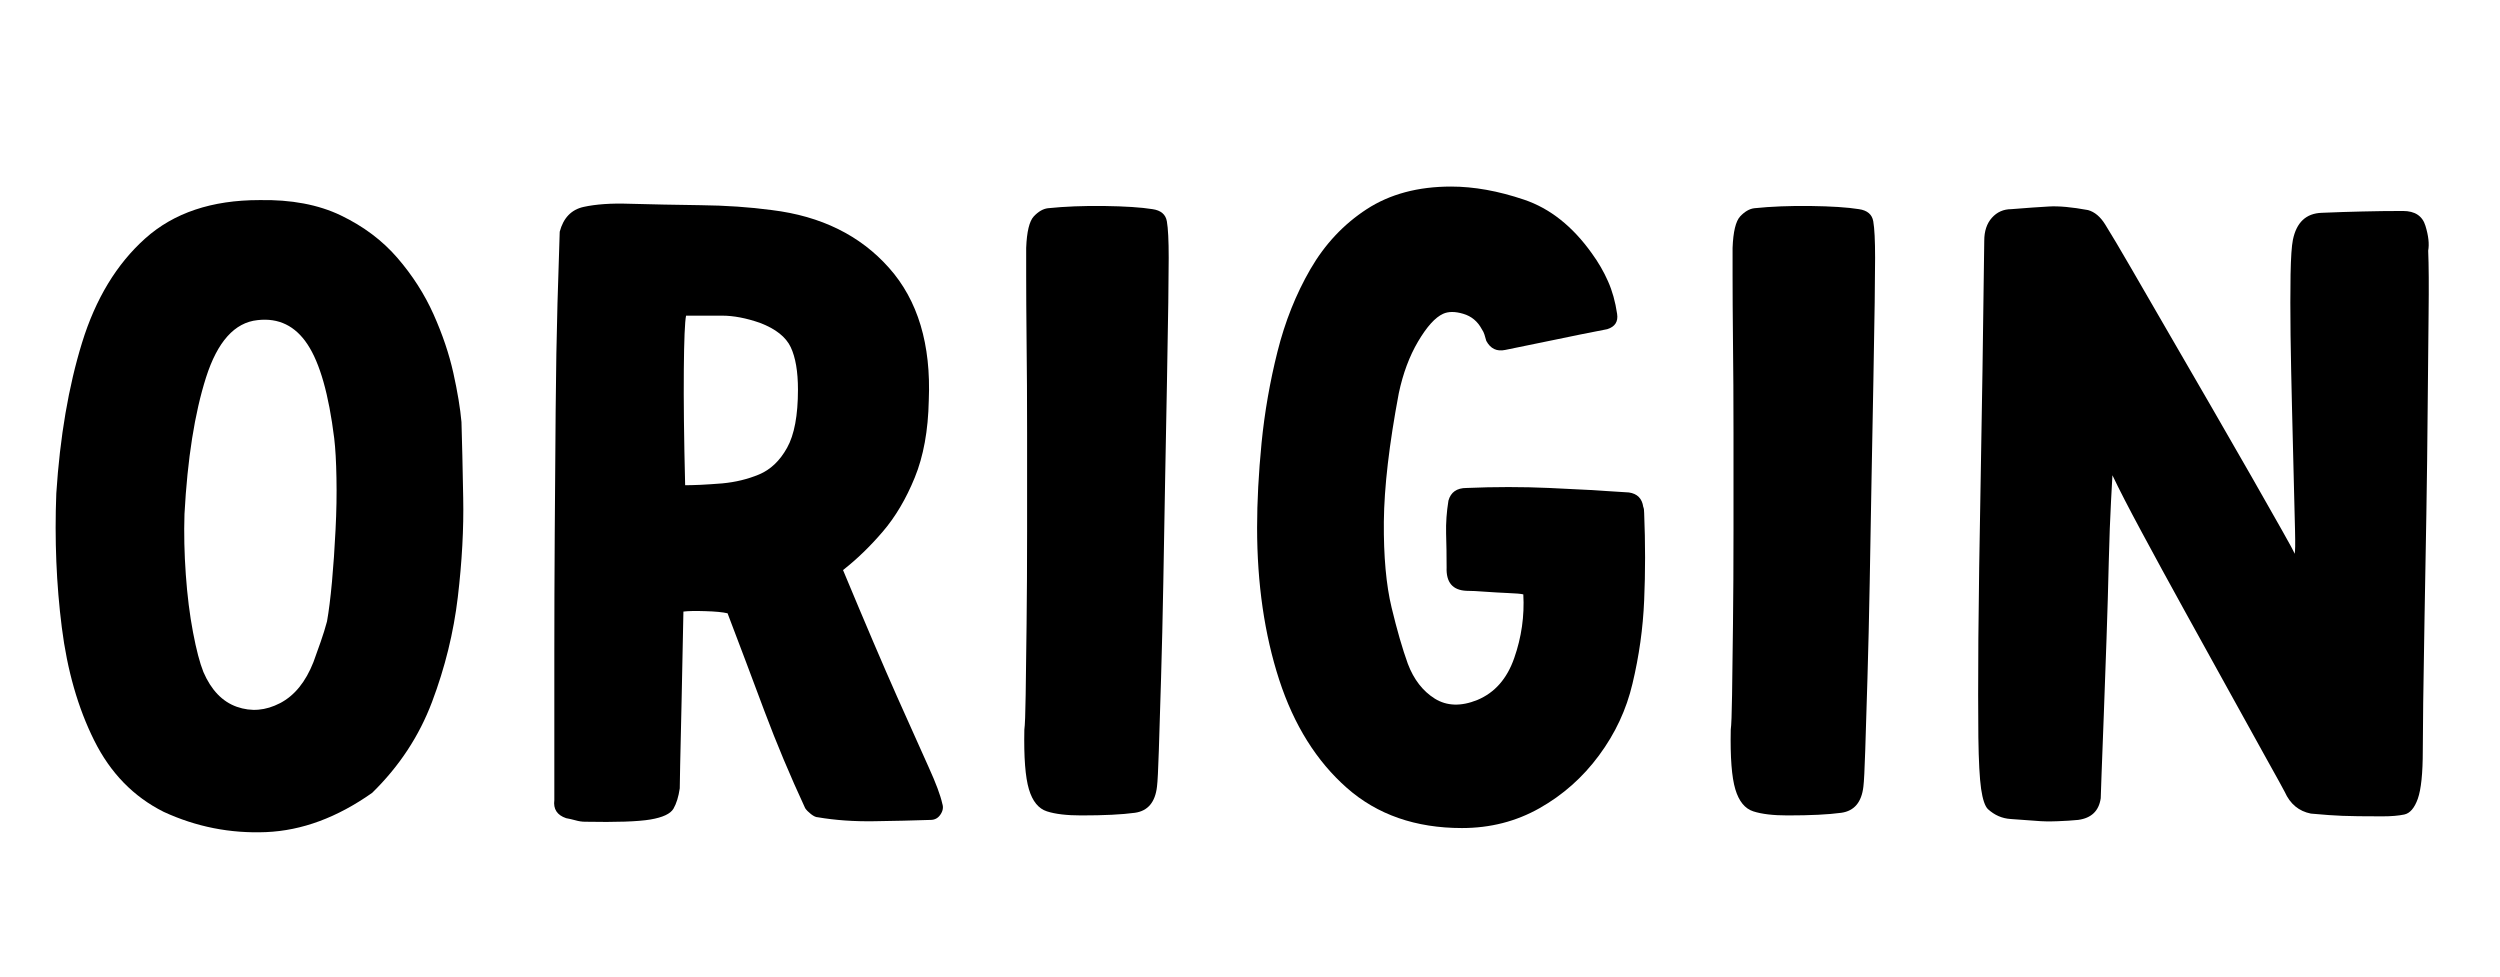
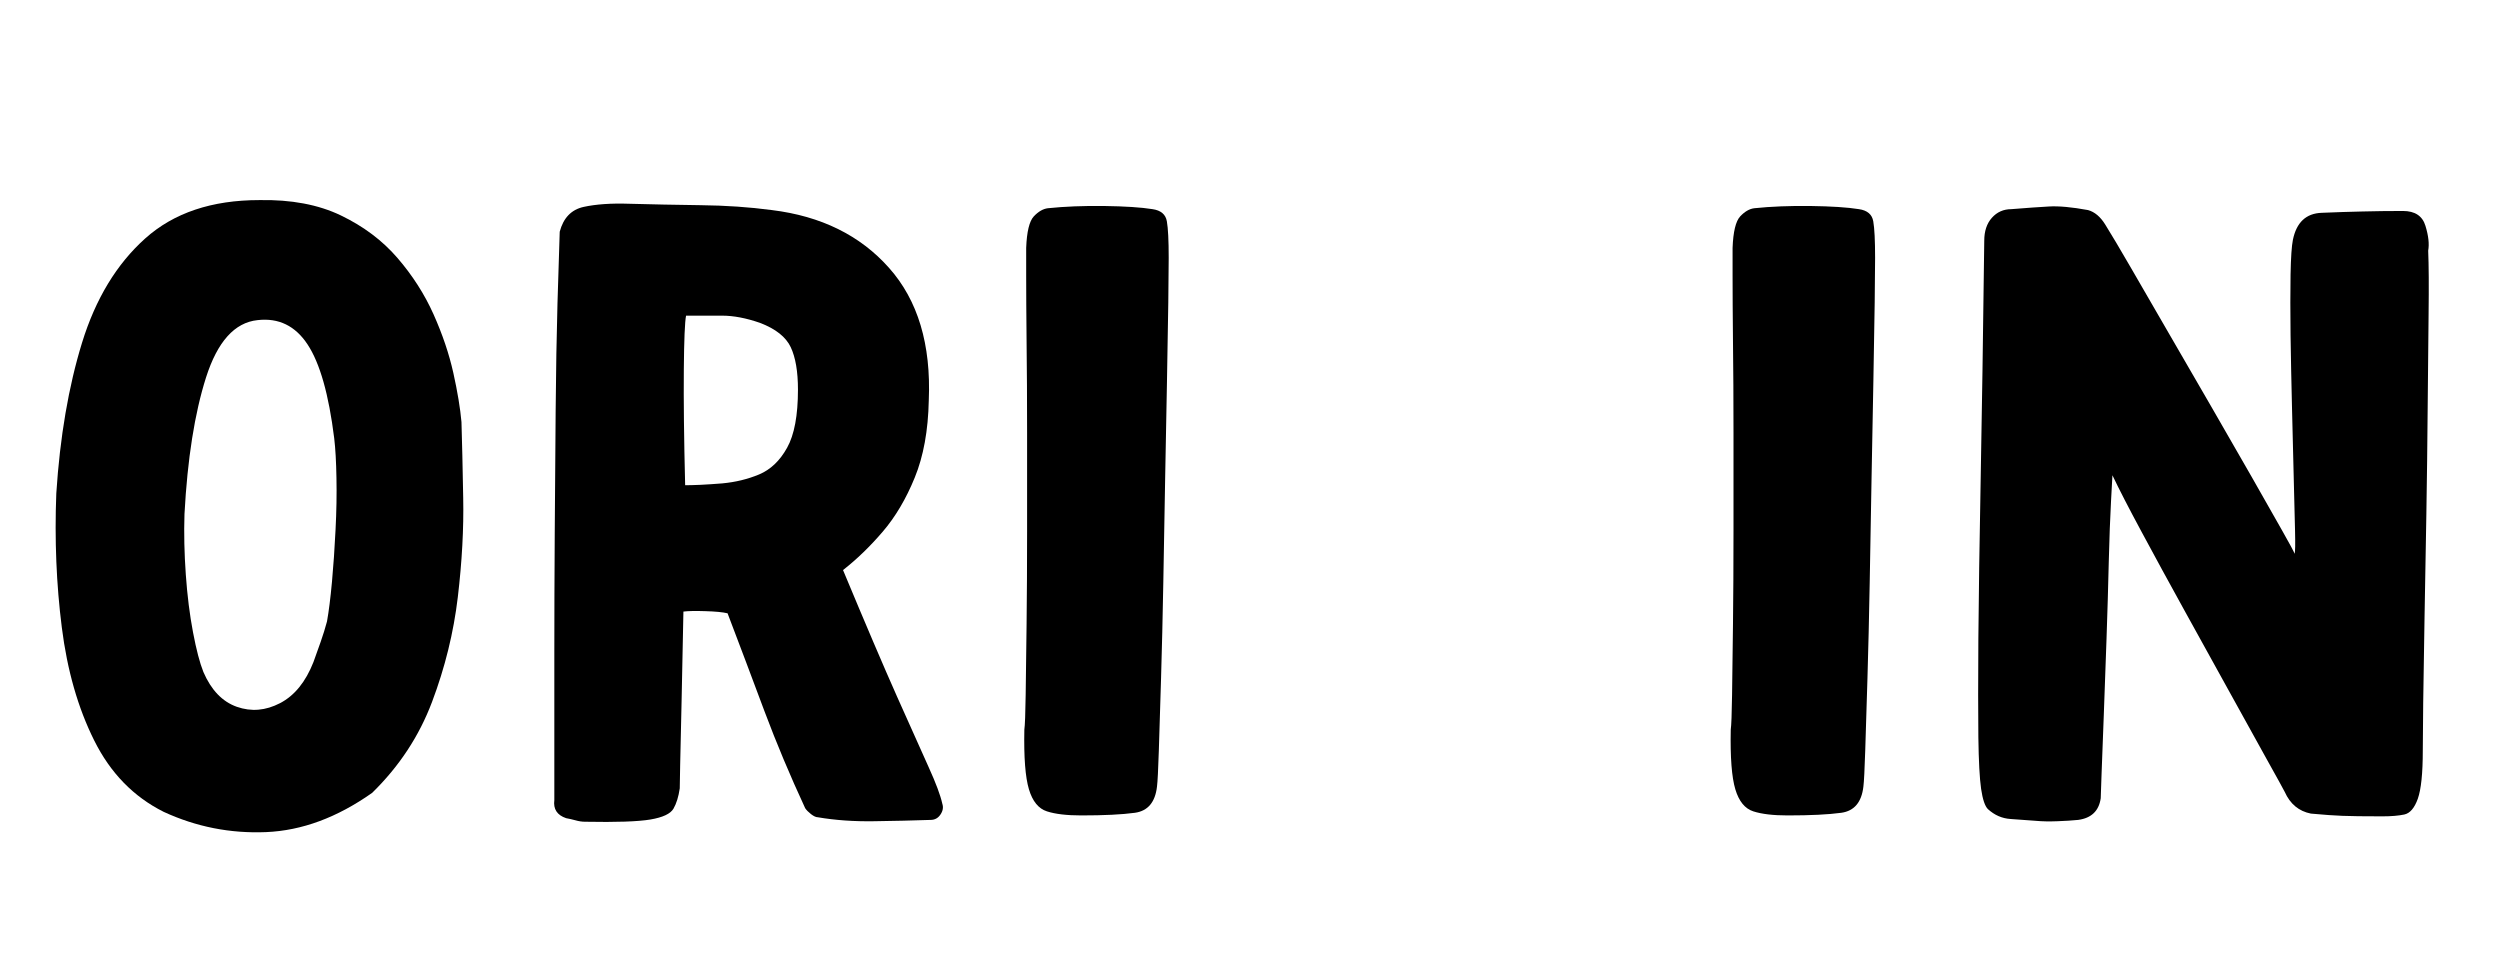
<svg xmlns="http://www.w3.org/2000/svg" version="1.0" preserveAspectRatio="xMidYMid meet" height="200" viewBox="0 0 384 150" zoomAndPan="magnify" width="512">
  <defs>
    <g />
  </defs>
  <g fill-opacity="1" fill="#000000">
    <g transform="translate(2.836, 125.25)">
      <g>
        <path d="M 37 -94.516 C 41.895 -94.609 46.07 -93.82 49.531 -92.156 C 53 -90.488 55.891 -88.316 58.203 -85.641 C 60.516 -82.961 62.363 -80.078 63.75 -76.984 C 65.133 -73.891 66.148 -70.883 66.797 -67.969 C 67.441 -65.062 67.859 -62.547 68.047 -60.422 C 68.141 -57.367 68.227 -53.488 68.312 -48.781 C 68.406 -44.07 68.129 -38.988 67.484 -33.531 C 66.836 -28.082 65.52 -22.723 63.531 -17.453 C 61.551 -12.191 58.484 -7.531 54.328 -3.469 C 48.961 0.32 43.531 2.332 38.031 2.562 C 32.539 2.789 27.301 1.754 22.312 -0.547 C 17.688 -2.859 14.129 -6.508 11.641 -11.5 C 9.148 -16.488 7.488 -22.285 6.656 -28.891 C 5.82 -35.492 5.539 -42.352 5.812 -49.469 C 6.375 -58.156 7.691 -65.867 9.766 -72.609 C 11.848 -79.359 15.082 -84.695 19.469 -88.625 C 23.852 -92.551 29.695 -94.516 37 -94.516 Z M 25.5 -46.281 C 25.406 -43.32 25.473 -40.227 25.703 -37 C 25.93 -33.77 26.301 -30.812 26.812 -28.125 C 27.32 -25.445 27.852 -23.414 28.406 -22.031 C 29.602 -19.258 31.312 -17.477 33.531 -16.688 C 35.75 -15.906 37.969 -16.094 40.188 -17.25 C 42.406 -18.406 44.113 -20.508 45.312 -23.562 C 45.688 -24.57 46.055 -25.609 46.422 -26.672 C 46.797 -27.734 47.117 -28.773 47.391 -29.797 C 47.672 -31.367 47.926 -33.398 48.156 -35.891 C 48.383 -38.391 48.566 -41.047 48.703 -43.859 C 48.848 -46.68 48.895 -49.336 48.844 -51.828 C 48.801 -54.316 48.688 -56.348 48.5 -57.922 C 47.664 -64.672 46.301 -69.477 44.406 -72.344 C 42.52 -75.207 39.957 -76.453 36.719 -76.078 C 33.207 -75.711 30.57 -72.781 28.812 -67.281 C 27.062 -61.781 25.957 -54.781 25.5 -46.281 Z M 25.5 -46.281" />
      </g>
    </g>
  </g>
  <g fill-opacity="1" fill="#000000">
    <g transform="translate(76.973, 125.25)">
      <g>
        <path d="M 65.688 -63.75 C 65.594 -59.125 64.875 -55.172 63.531 -51.891 C 62.195 -48.617 60.555 -45.848 58.609 -43.578 C 56.672 -41.316 54.641 -39.352 52.516 -37.688 C 55.941 -29.469 58.711 -22.977 60.828 -18.219 C 62.953 -13.469 64.566 -9.863 65.672 -7.406 C 66.785 -4.957 67.484 -3.086 67.766 -1.797 C 67.953 -1.242 67.859 -0.691 67.484 -0.141 C 67.117 0.41 66.613 0.688 65.969 0.688 C 63.281 0.781 60.391 0.848 57.297 0.891 C 54.203 0.941 51.316 0.738 48.641 0.281 C 48.359 0.281 48.008 0.117 47.594 -0.203 C 47.188 -0.523 46.891 -0.828 46.703 -1.109 C 44.391 -6.098 42.305 -11.062 40.453 -16 C 38.609 -20.945 36.719 -25.961 34.781 -31.047 C 34.039 -31.223 32.906 -31.332 31.375 -31.375 C 29.852 -31.426 28.727 -31.406 28 -31.312 C 27.906 -26.238 27.812 -21.645 27.719 -17.531 C 27.625 -13.414 27.551 -10.156 27.5 -7.75 C 27.457 -5.352 27.438 -4.156 27.438 -4.156 C 27.25 -2.863 26.926 -1.82 26.469 -1.031 C 26.008 -0.25 24.832 0.301 22.938 0.625 C 21.039 0.945 17.691 1.062 12.891 0.969 C 12.422 0.969 11.93 0.895 11.422 0.75 C 10.922 0.613 10.441 0.504 9.984 0.422 C 8.598 -0.047 7.992 -0.973 8.172 -2.359 C 8.172 -3.555 8.172 -6.188 8.172 -10.25 C 8.172 -14.32 8.172 -19.219 8.172 -24.938 C 8.172 -30.664 8.191 -36.766 8.234 -43.234 C 8.285 -49.703 8.332 -56.008 8.375 -62.156 C 8.426 -68.301 8.52 -73.797 8.656 -78.641 C 8.801 -83.492 8.914 -87.164 9 -89.656 C 9.562 -91.781 10.785 -93.051 12.672 -93.469 C 14.566 -93.883 16.898 -94.047 19.672 -93.953 C 23.098 -93.859 26.75 -93.785 30.625 -93.734 C 34.508 -93.691 38.16 -93.441 41.578 -92.984 C 49.148 -92.055 55.148 -89.098 59.578 -84.109 C 64.016 -79.129 66.051 -72.344 65.688 -63.75 Z M 28.406 -76.766 C 28.219 -75.848 28.102 -73.078 28.062 -68.453 C 28.02 -63.836 28.086 -57.926 28.266 -50.719 C 28.816 -50.719 29.602 -50.738 30.625 -50.781 C 31.645 -50.832 32.754 -50.906 33.953 -51 C 35.984 -51.188 37.875 -51.645 39.625 -52.375 C 41.383 -53.113 42.816 -54.477 43.922 -56.469 C 45.035 -58.457 45.594 -61.438 45.594 -65.406 C 45.594 -68.176 45.223 -70.348 44.484 -71.922 C 43.742 -73.492 42.172 -74.738 39.766 -75.656 C 37.641 -76.395 35.695 -76.766 33.938 -76.766 C 32.188 -76.766 30.344 -76.766 28.406 -76.766 Z M 28.406 -76.766" />
      </g>
    </g>
  </g>
  <g fill-opacity="1" fill="#000000">
    <g transform="translate(149.309, 125.25)">
      <g>
        <path d="M 8.031 -13.172 C 8.125 -13.816 8.191 -15.594 8.234 -18.5 C 8.285 -21.406 8.332 -25.051 8.375 -29.438 C 8.426 -33.832 8.453 -38.57 8.453 -43.656 C 8.453 -48.738 8.453 -53.797 8.453 -58.828 C 8.453 -63.859 8.426 -68.473 8.375 -72.672 C 8.332 -76.879 8.312 -80.301 8.312 -82.938 C 8.312 -85.57 8.312 -86.984 8.312 -87.172 C 8.406 -89.66 8.797 -91.273 9.484 -92.016 C 10.18 -92.754 10.898 -93.172 11.641 -93.266 C 14.223 -93.535 17.109 -93.648 20.297 -93.609 C 23.484 -93.566 25.957 -93.406 27.719 -93.125 C 29.008 -92.938 29.742 -92.312 29.922 -91.25 C 30.109 -90.188 30.203 -88.316 30.203 -85.641 C 30.203 -84.441 30.18 -82.156 30.141 -78.781 C 30.098 -75.406 30.031 -71.363 29.938 -66.656 C 29.844 -61.945 29.75 -56.938 29.656 -51.625 C 29.562 -46.312 29.469 -41.02 29.375 -35.75 C 29.281 -30.488 29.164 -25.613 29.031 -21.125 C 28.895 -16.645 28.781 -12.926 28.688 -9.969 C 28.594 -7.02 28.5 -5.176 28.406 -4.438 C 28.133 -2.031 27.004 -0.688 25.016 -0.406 C 23.023 -0.133 20.273 0 16.766 0 C 14.547 0 12.789 -0.207 11.5 -0.625 C 10.207 -1.039 9.285 -2.172 8.734 -4.016 C 8.18 -5.867 7.945 -8.922 8.031 -13.172 Z M 8.031 -13.172" />
      </g>
    </g>
  </g>
  <g fill-opacity="1" fill="#000000">
    <g transform="translate(187.278, 125.25)">
      <g>
-         <path d="M 61.109 -77.047 C 61.297 -75.848 60.789 -75.062 59.594 -74.688 C 56.727 -74.133 54.094 -73.602 51.688 -73.094 C 49.289 -72.594 46.703 -72.062 43.922 -71.5 C 42.629 -71.227 41.66 -71.691 41.016 -72.891 C 40.922 -73.266 40.828 -73.586 40.734 -73.859 C 40.648 -74.141 40.516 -74.414 40.328 -74.688 C 39.68 -75.895 38.734 -76.68 37.484 -77.047 C 36.234 -77.422 35.195 -77.422 34.375 -77.047 C 33.164 -76.492 31.891 -75.082 30.547 -72.812 C 29.211 -70.551 28.223 -67.898 27.578 -64.859 C 26.098 -57.004 25.332 -50.422 25.281 -45.109 C 25.238 -39.797 25.633 -35.406 26.469 -31.938 C 27.301 -28.477 28.133 -25.594 28.969 -23.281 C 29.883 -20.875 31.266 -19.094 33.109 -17.938 C 34.961 -16.789 37.141 -16.723 39.641 -17.734 C 42.316 -18.848 44.207 -21 45.312 -24.188 C 46.426 -27.375 46.891 -30.629 46.703 -33.953 C 46.328 -34.047 45.562 -34.113 44.406 -34.156 C 43.258 -34.207 42.082 -34.273 40.875 -34.359 C 39.676 -34.453 38.707 -34.5 37.969 -34.5 C 35.844 -34.594 34.828 -35.797 34.922 -38.109 C 34.922 -39.953 34.895 -41.68 34.844 -43.297 C 34.801 -44.922 34.922 -46.609 35.203 -48.359 C 35.566 -49.648 36.488 -50.297 37.969 -50.297 C 42.312 -50.484 46.562 -50.484 50.719 -50.297 C 54.875 -50.117 58.941 -49.891 62.922 -49.609 C 64.211 -49.422 64.945 -48.68 65.125 -47.391 C 65.219 -47.203 65.266 -46.879 65.266 -46.422 C 65.453 -41.805 65.453 -37.348 65.266 -33.047 C 65.086 -28.754 64.488 -24.484 63.469 -20.234 C 62.539 -16.266 60.828 -12.594 58.328 -9.219 C 55.836 -5.844 52.789 -3.141 49.188 -1.109 C 45.594 0.922 41.625 1.938 37.281 1.938 C 30.164 1.938 24.273 -0.113 19.609 -4.219 C 14.941 -8.332 11.473 -13.875 9.203 -20.844 C 6.941 -27.82 5.812 -35.609 5.812 -44.203 C 5.812 -48.18 6.039 -52.523 6.5 -57.234 C 6.969 -61.941 7.781 -66.602 8.938 -71.219 C 10.094 -75.844 11.781 -80.07 14 -83.906 C 16.219 -87.738 19.102 -90.812 22.656 -93.125 C 26.219 -95.438 30.535 -96.594 35.609 -96.594 C 39.117 -96.594 42.859 -95.922 46.828 -94.578 C 50.805 -93.234 54.273 -90.484 57.234 -86.328 C 58.242 -84.941 59.07 -83.508 59.719 -82.031 C 60.375 -80.562 60.836 -78.898 61.109 -77.047 Z M 61.109 -77.047" />
-       </g>
+         </g>
    </g>
  </g>
  <g fill-opacity="1" fill="#000000">
    <g transform="translate(257.812, 125.25)">
      <g>
        <path d="M 8.031 -13.172 C 8.125 -13.816 8.191 -15.594 8.234 -18.5 C 8.285 -21.406 8.332 -25.051 8.375 -29.438 C 8.426 -33.832 8.453 -38.57 8.453 -43.656 C 8.453 -48.738 8.453 -53.797 8.453 -58.828 C 8.453 -63.859 8.426 -68.473 8.375 -72.672 C 8.332 -76.879 8.312 -80.301 8.312 -82.938 C 8.312 -85.57 8.312 -86.984 8.312 -87.172 C 8.406 -89.66 8.797 -91.273 9.484 -92.016 C 10.18 -92.754 10.898 -93.172 11.641 -93.266 C 14.223 -93.535 17.109 -93.648 20.297 -93.609 C 23.484 -93.566 25.957 -93.406 27.719 -93.125 C 29.008 -92.938 29.742 -92.312 29.922 -91.25 C 30.109 -90.188 30.203 -88.316 30.203 -85.641 C 30.203 -84.441 30.18 -82.156 30.141 -78.781 C 30.098 -75.406 30.031 -71.363 29.938 -66.656 C 29.844 -61.945 29.75 -56.938 29.656 -51.625 C 29.562 -46.312 29.469 -41.02 29.375 -35.75 C 29.281 -30.488 29.164 -25.613 29.031 -21.125 C 28.895 -16.645 28.781 -12.926 28.688 -9.969 C 28.594 -7.02 28.5 -5.176 28.406 -4.438 C 28.133 -2.031 27.004 -0.688 25.016 -0.406 C 23.023 -0.133 20.273 0 16.766 0 C 14.547 0 12.789 -0.207 11.5 -0.625 C 10.207 -1.039 9.285 -2.172 8.734 -4.016 C 8.18 -5.867 7.945 -8.922 8.031 -13.172 Z M 8.031 -13.172" />
      </g>
    </g>
  </g>
  <g fill-opacity="1" fill="#000000">
    <g transform="translate(295.782, 125.25)">
      <g>
        <path d="M 13.172 -93.125 C 15.473 -93.312 17.383 -93.445 18.906 -93.531 C 20.438 -93.625 22.445 -93.441 24.938 -92.984 C 25.957 -92.703 26.836 -91.961 27.578 -90.766 C 28.504 -89.285 29.82 -87.066 31.531 -84.109 C 33.238 -81.16 35.176 -77.812 37.344 -74.062 C 39.52 -70.32 41.711 -66.535 43.922 -62.703 C 46.141 -58.867 48.195 -55.289 50.094 -51.969 C 51.988 -48.645 53.535 -45.922 54.734 -43.797 C 55.941 -41.672 56.586 -40.469 56.672 -40.188 C 56.766 -40.469 56.785 -41.672 56.734 -43.797 C 56.691 -45.922 56.625 -48.664 56.531 -52.031 C 56.445 -55.406 56.359 -58.984 56.266 -62.766 C 56.172 -66.555 56.098 -70.227 56.047 -73.781 C 56.004 -77.344 56.004 -80.441 56.047 -83.078 C 56.098 -85.711 56.219 -87.488 56.406 -88.406 C 56.957 -91.094 58.43 -92.477 60.828 -92.562 C 63.047 -92.656 65.125 -92.723 67.062 -92.766 C 69.008 -92.816 71.094 -92.844 73.312 -92.844 C 75.156 -92.844 76.305 -92.082 76.766 -90.562 C 77.234 -89.039 77.375 -87.77 77.188 -86.75 C 77.281 -84.531 77.301 -81.297 77.25 -77.047 C 77.207 -72.797 77.16 -67.988 77.109 -62.625 C 77.066 -57.27 77 -51.797 76.906 -46.203 C 76.812 -40.617 76.719 -35.312 76.625 -30.281 C 76.539 -25.25 76.473 -20.93 76.422 -17.328 C 76.379 -13.723 76.359 -11.273 76.359 -9.984 C 76.359 -6.473 76.102 -4 75.594 -2.562 C 75.082 -1.133 74.391 -0.328 73.516 -0.141 C 72.641 0.047 71.508 0.141 70.125 0.141 C 67.258 0.141 65.223 0.113 64.016 0.062 C 62.816 0.02 61.203 -0.094 59.172 -0.281 C 57.328 -0.645 55.988 -1.754 55.156 -3.609 C 54.875 -4.16 53.945 -5.844 52.375 -8.656 C 50.812 -11.477 48.922 -14.895 46.703 -18.906 C 44.484 -22.926 42.172 -27.109 39.766 -31.453 C 37.367 -35.797 35.176 -39.816 33.188 -43.516 C 31.195 -47.211 29.695 -50.125 28.688 -52.25 C 28.688 -52.062 28.613 -50.719 28.469 -48.219 C 28.332 -45.727 28.219 -42.633 28.125 -38.938 C 28.039 -35.238 27.926 -31.312 27.781 -27.156 C 27.645 -23 27.504 -19.07 27.359 -15.375 C 27.223 -11.688 27.109 -8.66 27.016 -6.297 C 26.93 -3.941 26.891 -2.723 26.891 -2.641 C 26.609 -0.691 25.453 0.414 23.422 0.688 C 22.492 0.781 21.43 0.848 20.234 0.891 C 19.035 0.941 17.926 0.922 16.906 0.828 C 15.613 0.734 14.32 0.641 13.031 0.547 C 11.738 0.461 10.582 -0.039 9.562 -0.969 C 9.102 -1.426 8.754 -2.461 8.516 -4.078 C 8.285 -5.703 8.145 -8.336 8.094 -11.984 C 8.051 -15.629 8.051 -20.688 8.094 -27.156 C 8.145 -33.625 8.266 -41.848 8.453 -51.828 C 8.641 -61.805 8.82 -73.957 9 -88.281 C 9 -89.75 9.391 -90.922 10.172 -91.797 C 10.961 -92.68 11.961 -93.125 13.172 -93.125 Z M 13.172 -93.125" />
      </g>
    </g>
  </g>
</svg>